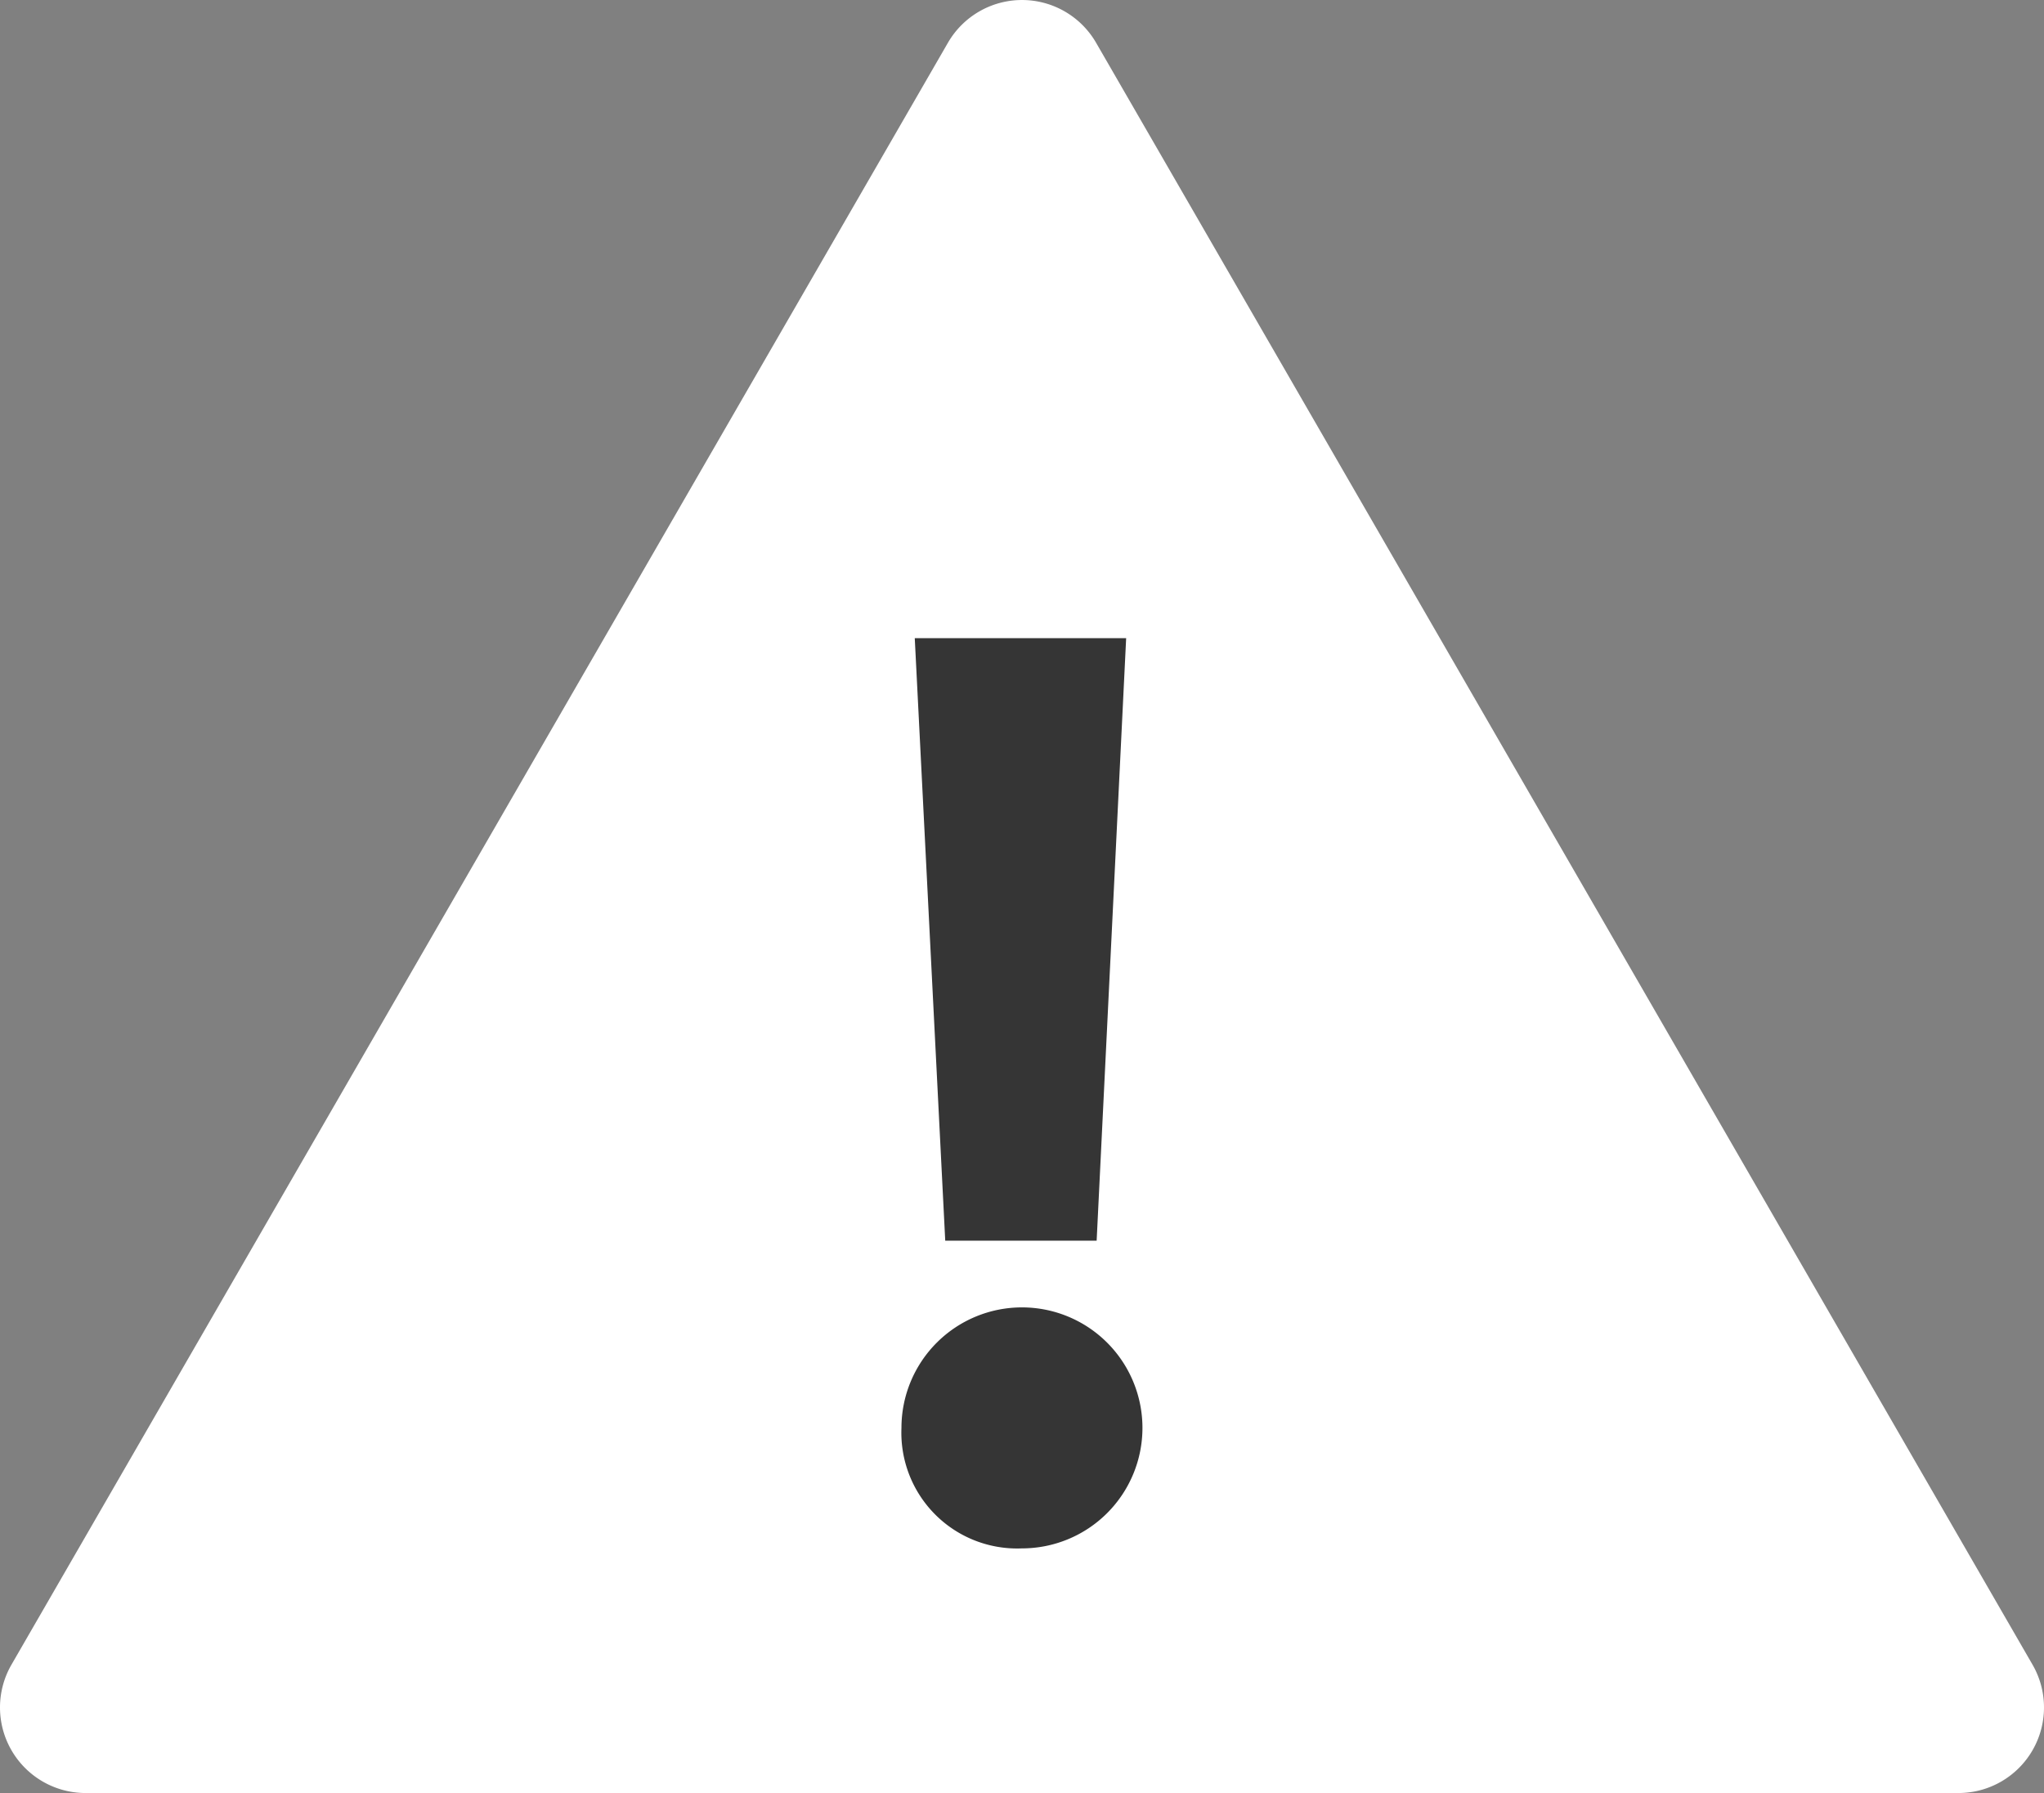
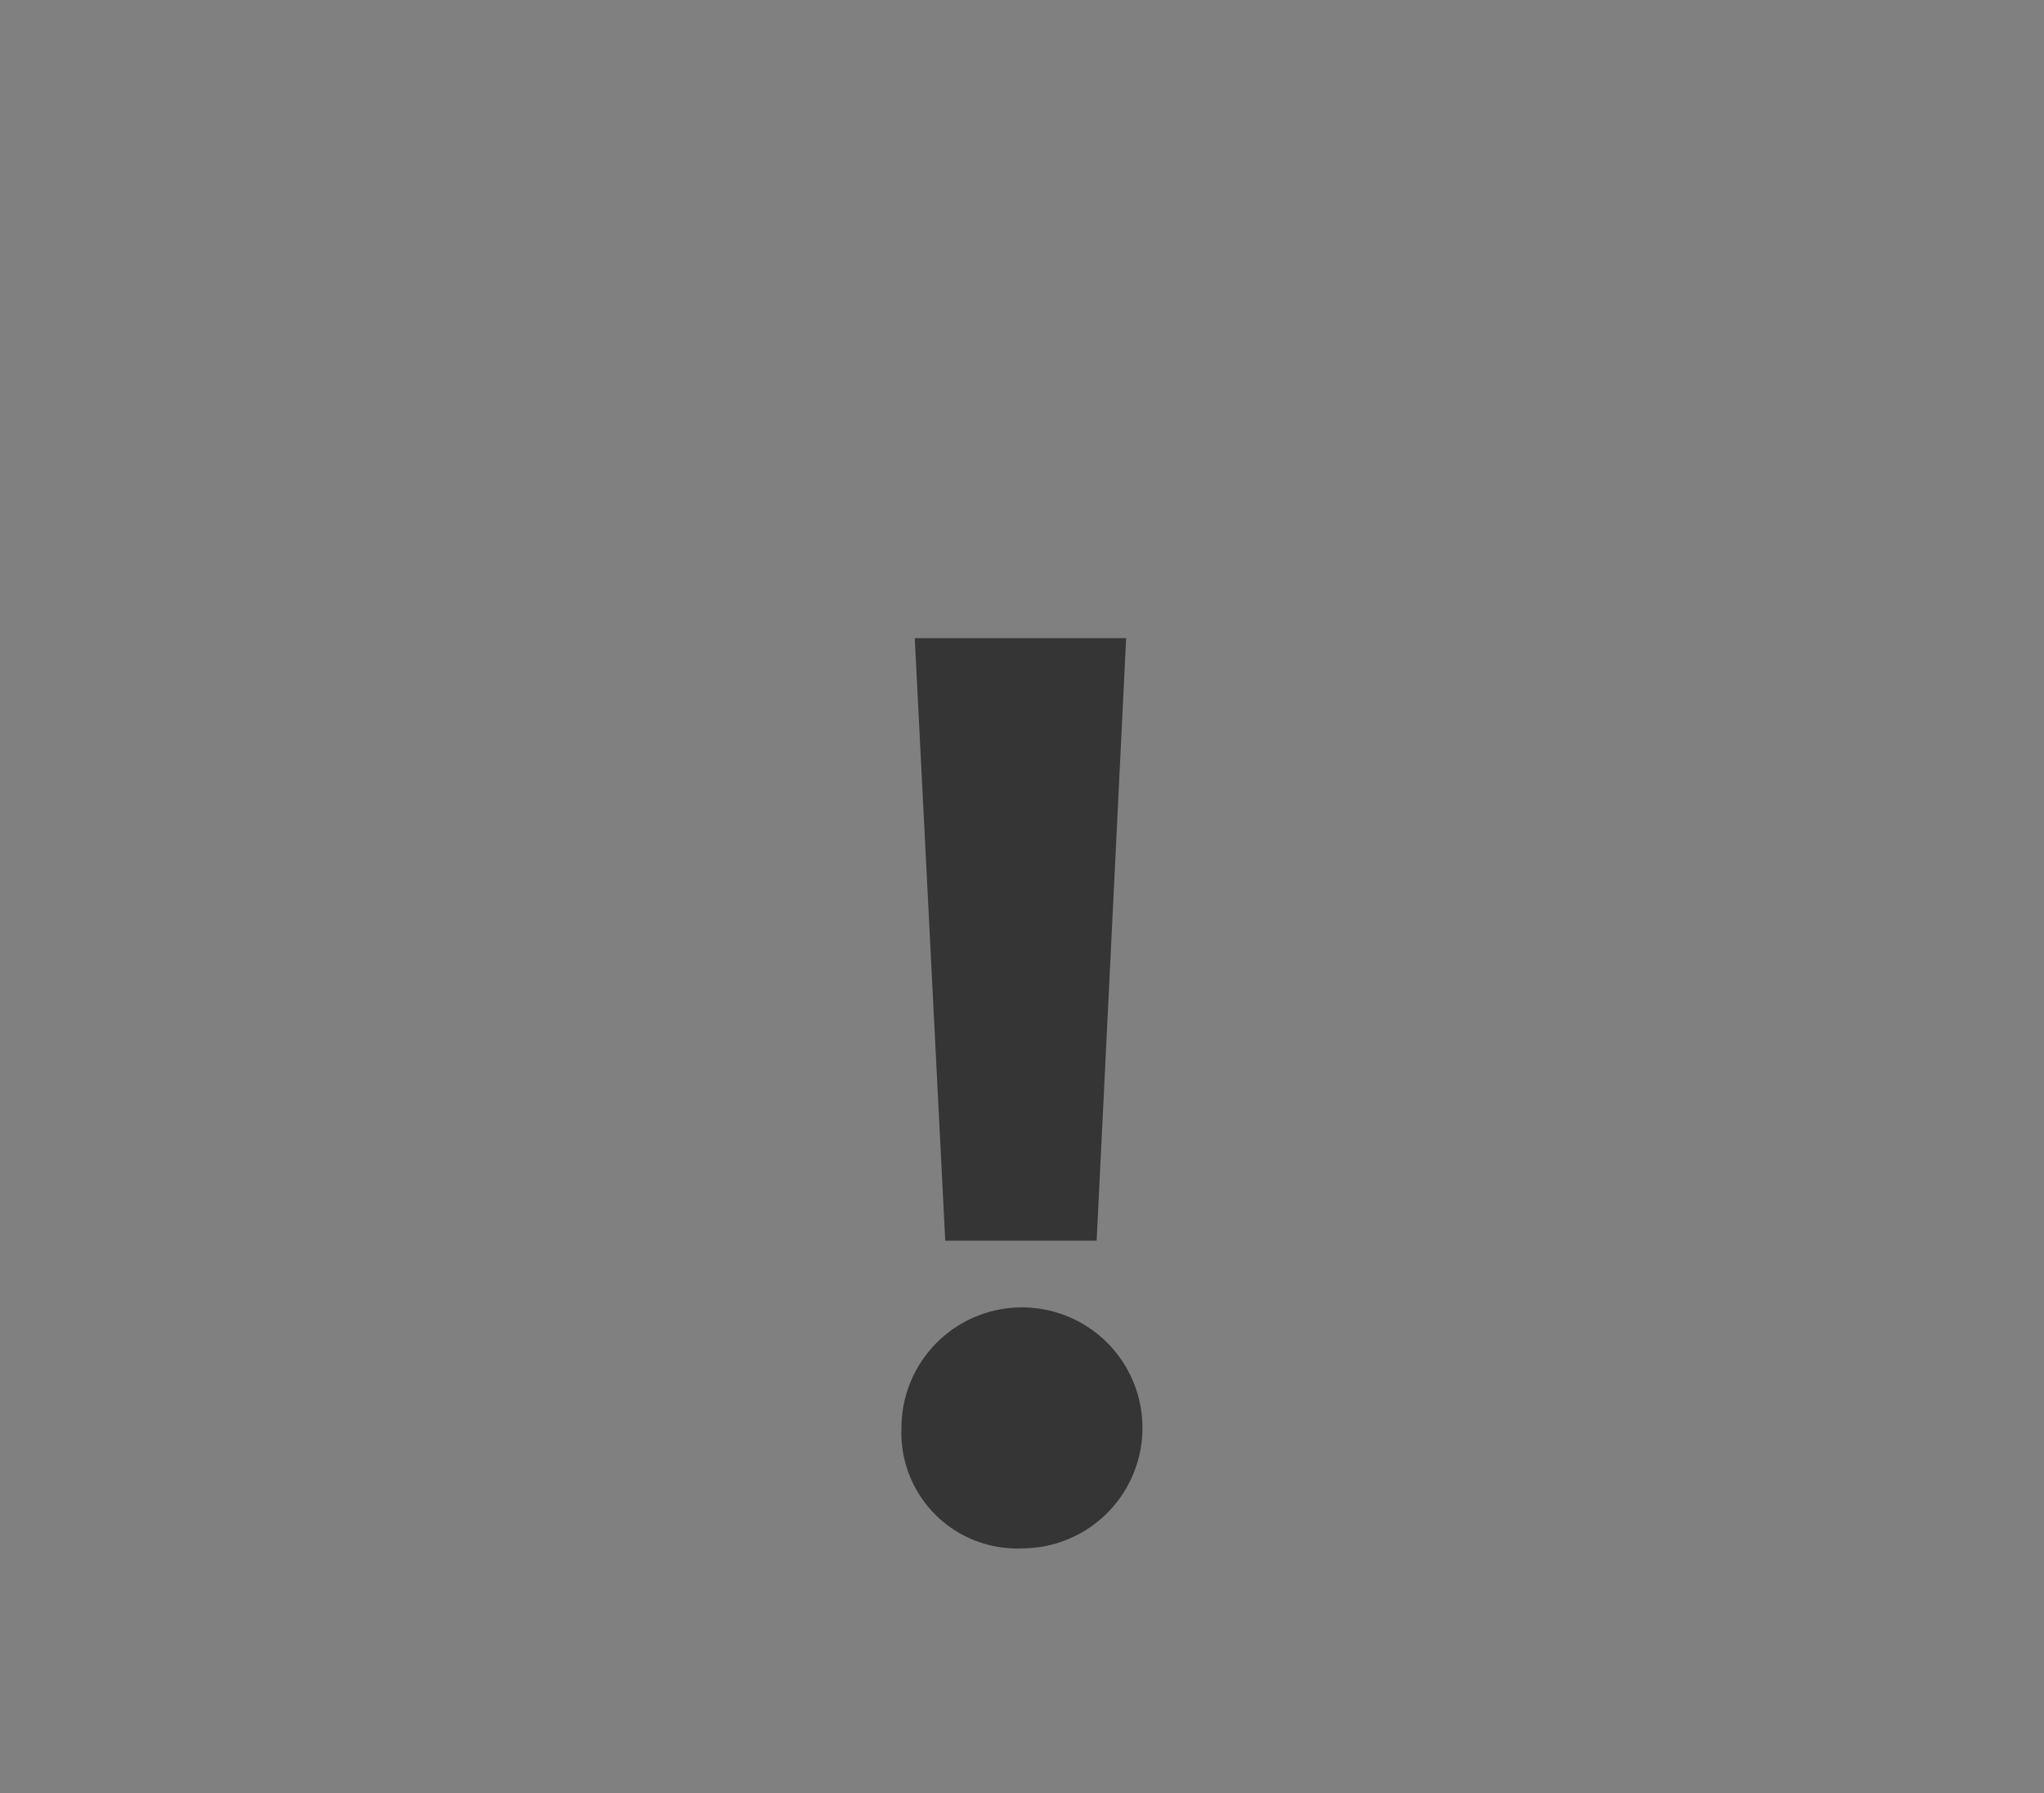
<svg xmlns="http://www.w3.org/2000/svg" width="90.058" height="79" viewBox="0 0 90.058 79">
  <rect x="0" y="0" width="90.058" height="79" fill="#808080" stroke="none" />
  <g id="_2682803_attention_erro_exclamation_mark_warn_icon" data-name="2682803_attention_erro_exclamation_mark_warn_icon" transform="translate(-6.557 -10.453)">
-     <path id="Path_269" data-name="Path 269" d="M48.33,12.324,7.057,83.807a3.77,3.77,0,0,0,3.256,5.646H92.859a3.77,3.77,0,0,0,3.256-5.646L54.843,12.324a3.77,3.77,0,0,0-6.513,0Z" transform="translate(0 0)" fill="#fff" />
    <path id="Path_270" data-name="Path 270" d="M29,61.135a5.309,5.309,0,1,1,5.309,5.309A5.1,5.1,0,0,1,29,61.135Zm1.929-8.247L29.586,26.34H38.9L37.6,52.887Z" transform="translate(17.275 12.23)" fill="#353535" />
  </g>
</svg>